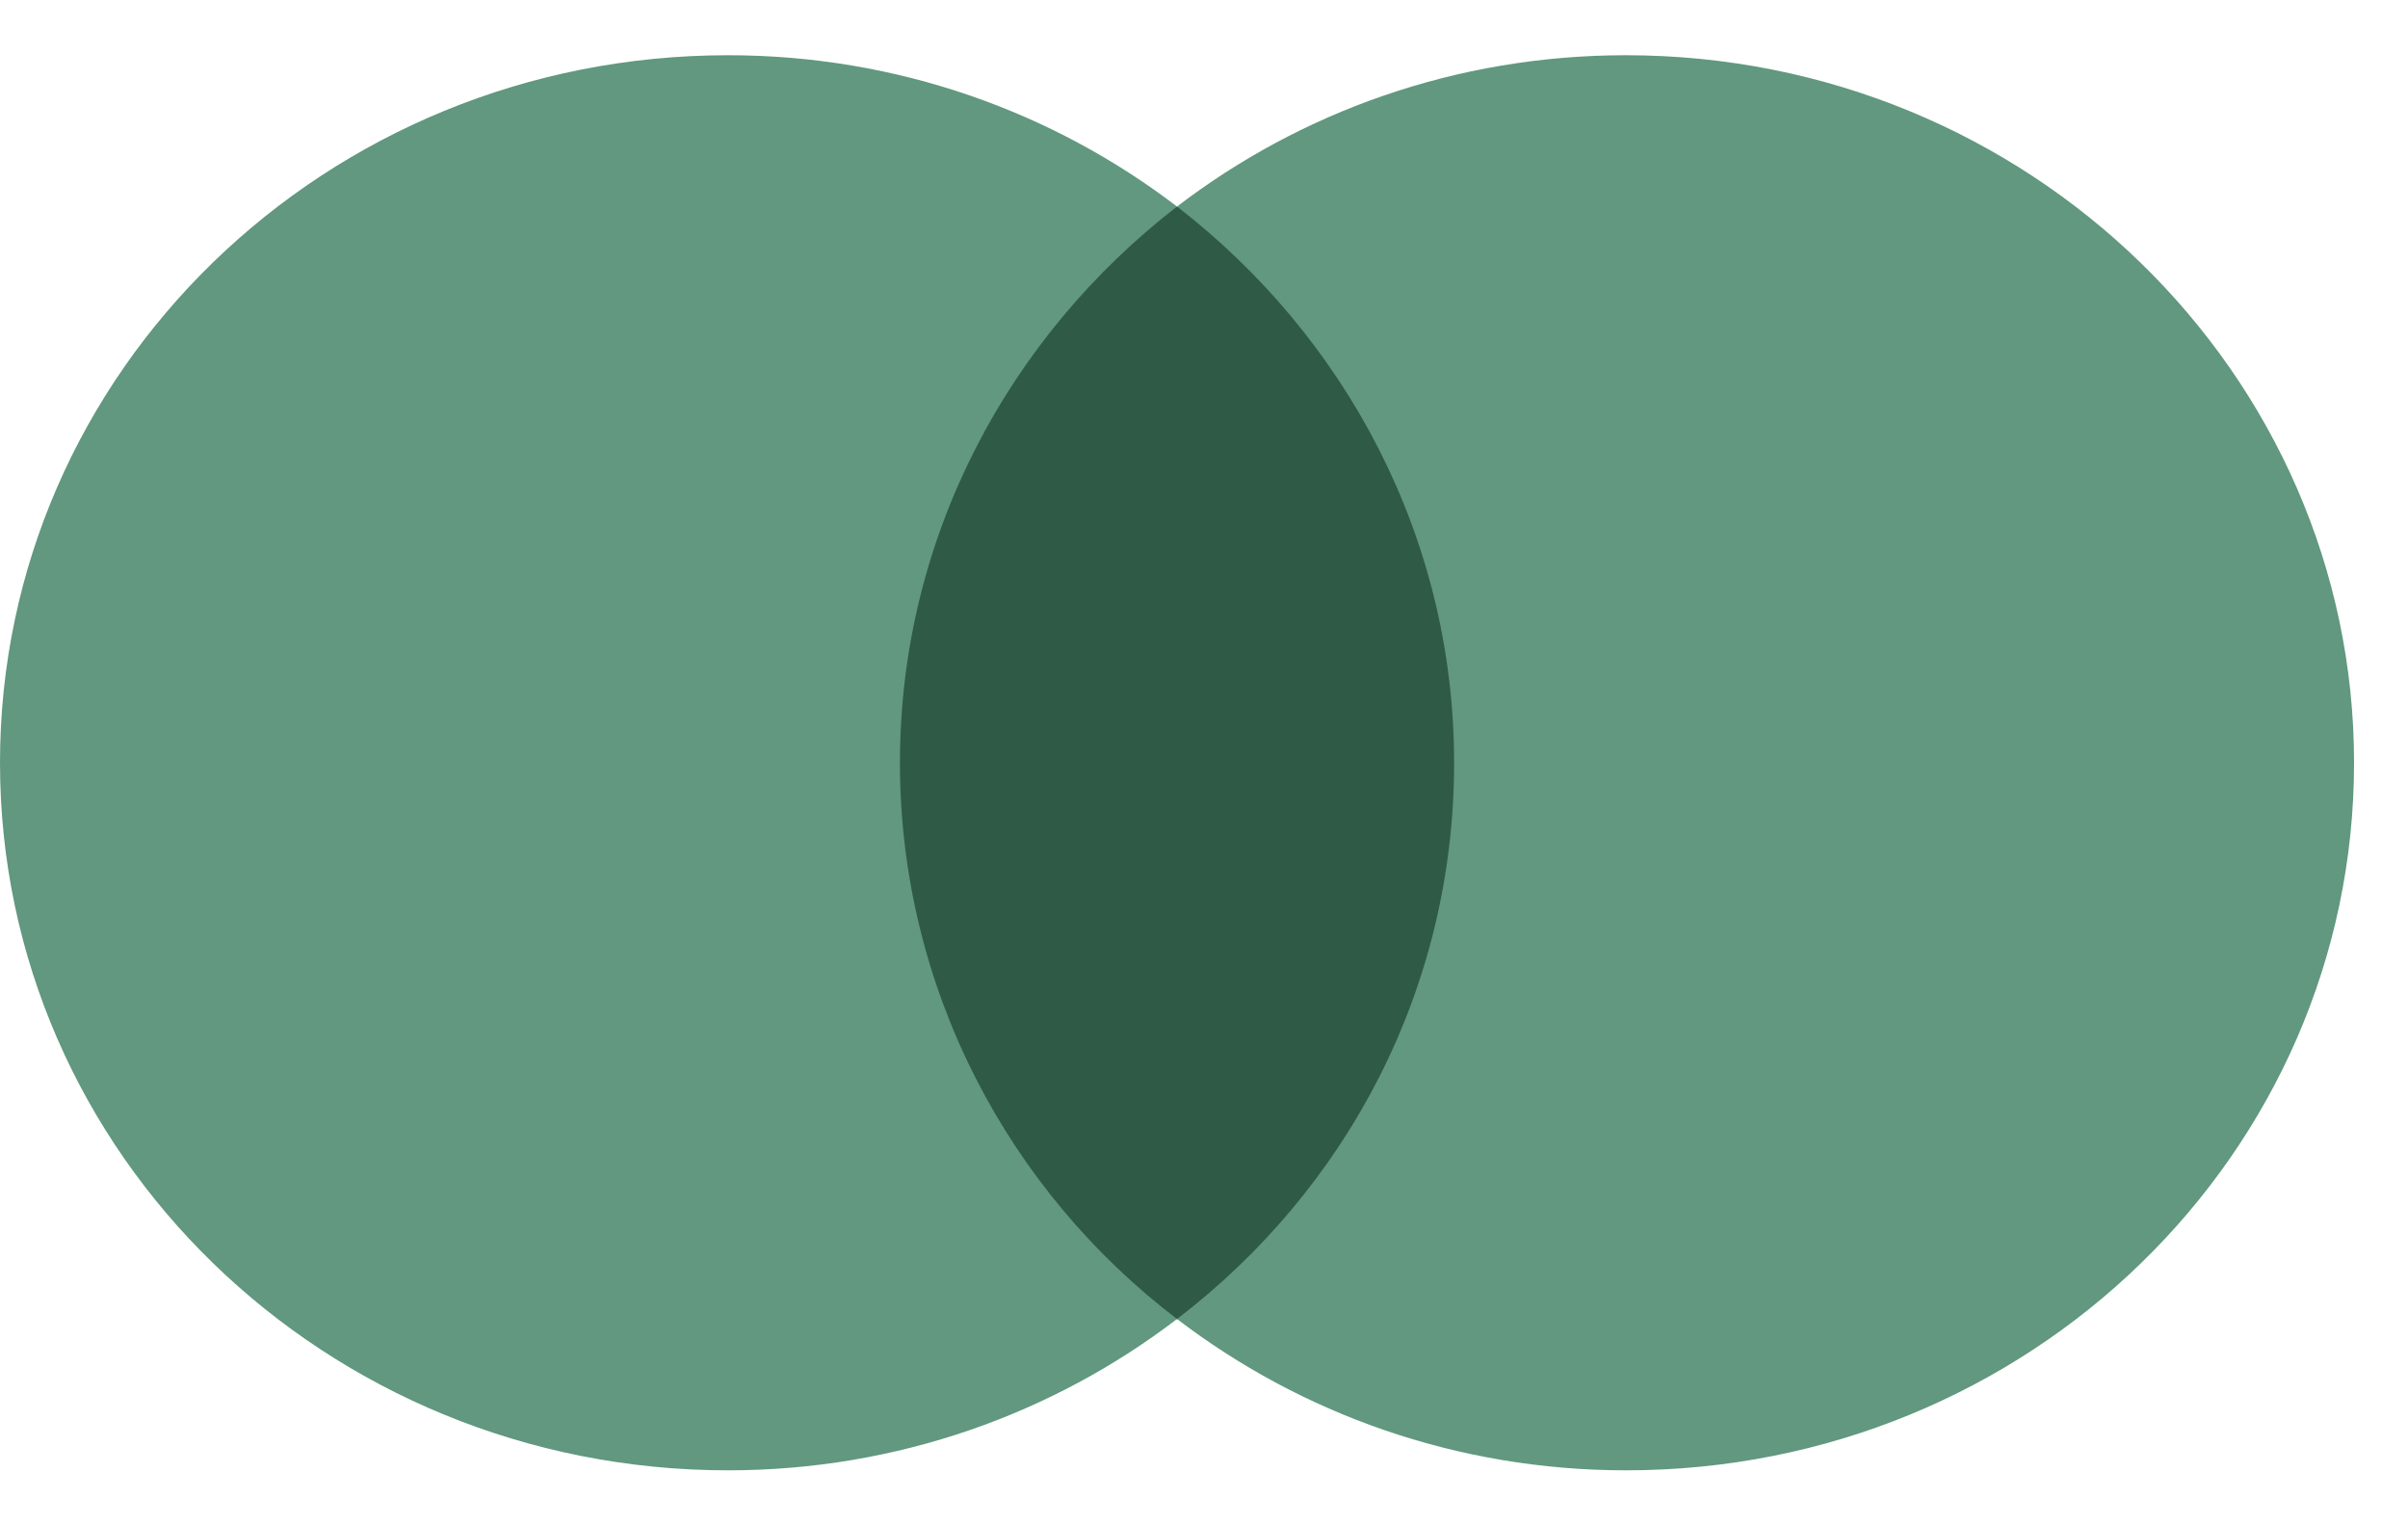
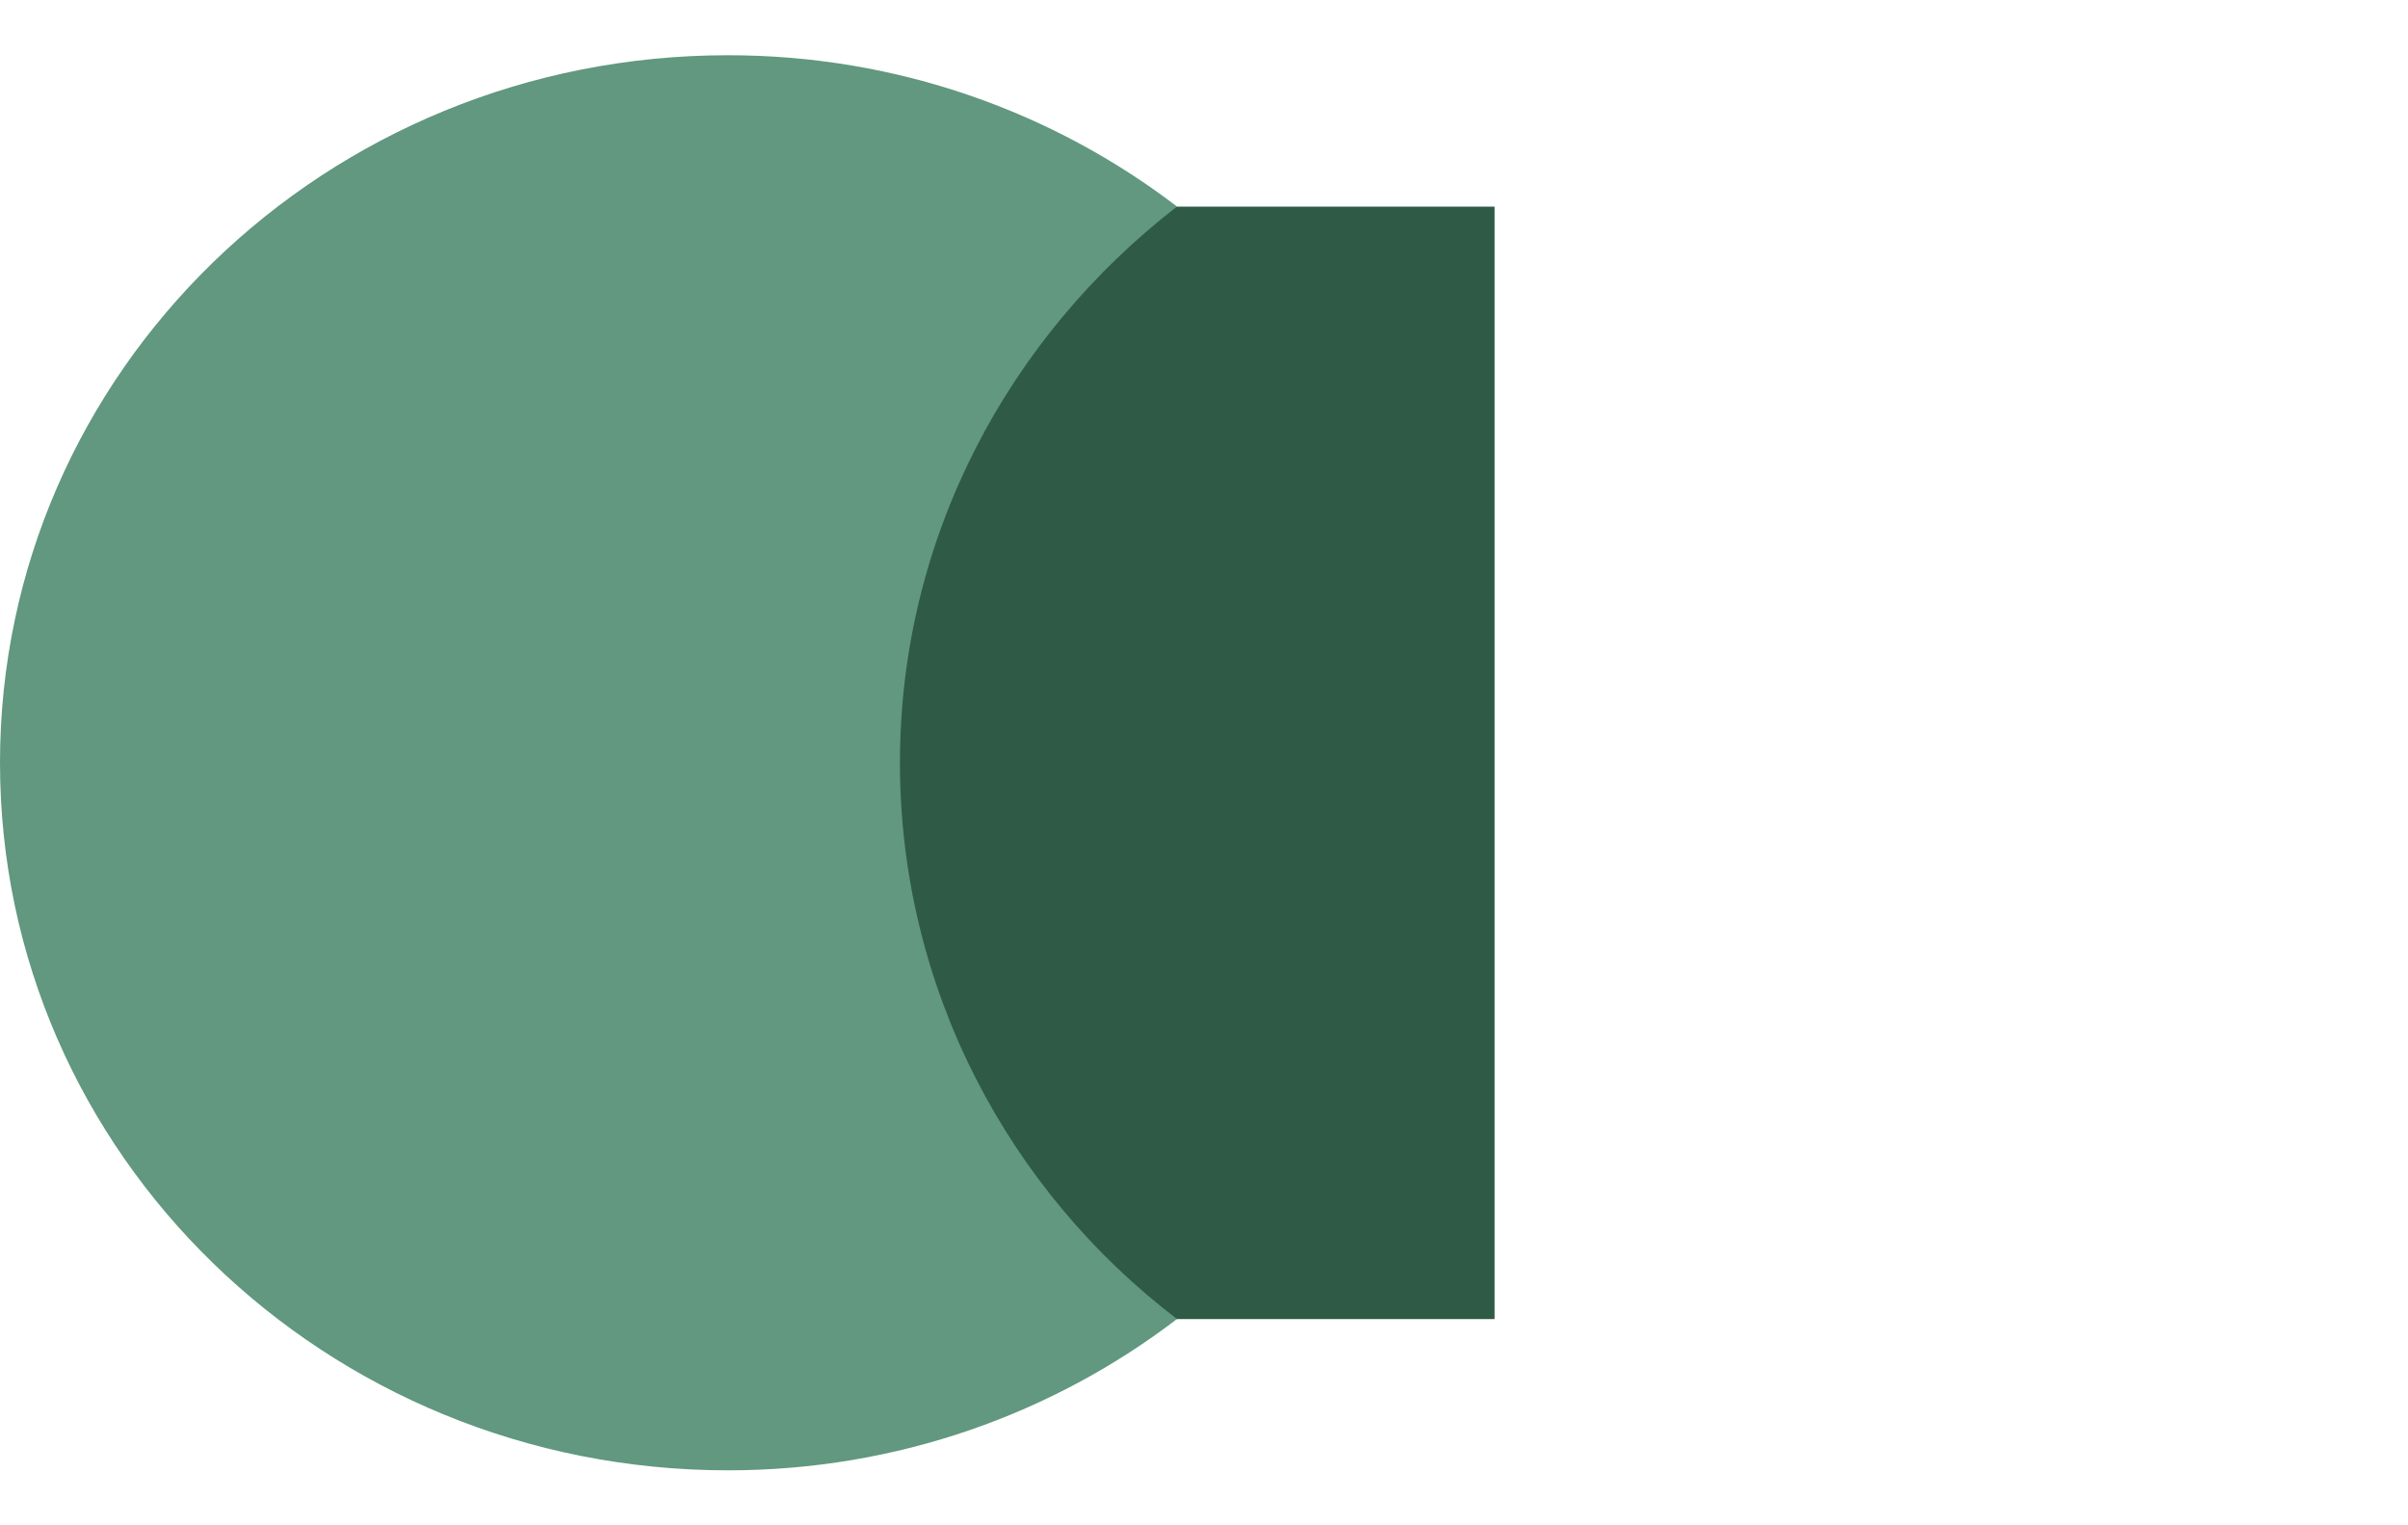
<svg xmlns="http://www.w3.org/2000/svg" width="30" height="19" viewBox="0 0 30 19" fill="none">
  <path d="M18.62 2.574H10.684V16.431H18.62V2.574Z" fill="#2F5A46" />
  <path d="M11.212 9.501C11.212 6.686 12.574 4.187 14.664 2.573C13.126 1.398 11.186 0.688 9.07 0.688C4.056 0.688 0 4.629 0 9.501C0 14.373 4.056 18.315 9.07 18.315C11.186 18.315 13.126 17.605 14.664 16.43C12.571 14.838 11.212 12.317 11.212 9.501Z" fill="#61987F" />
-   <path d="M29.328 9.501C29.328 14.373 25.272 18.315 20.259 18.315C18.142 18.315 16.202 17.605 14.664 16.43C16.78 14.812 18.116 12.317 18.116 9.501C18.116 6.686 16.754 4.187 14.664 2.573C16.199 1.398 18.139 0.688 20.256 0.688C25.272 0.688 29.328 4.655 29.328 9.501Z" fill="#61987F" />
</svg>